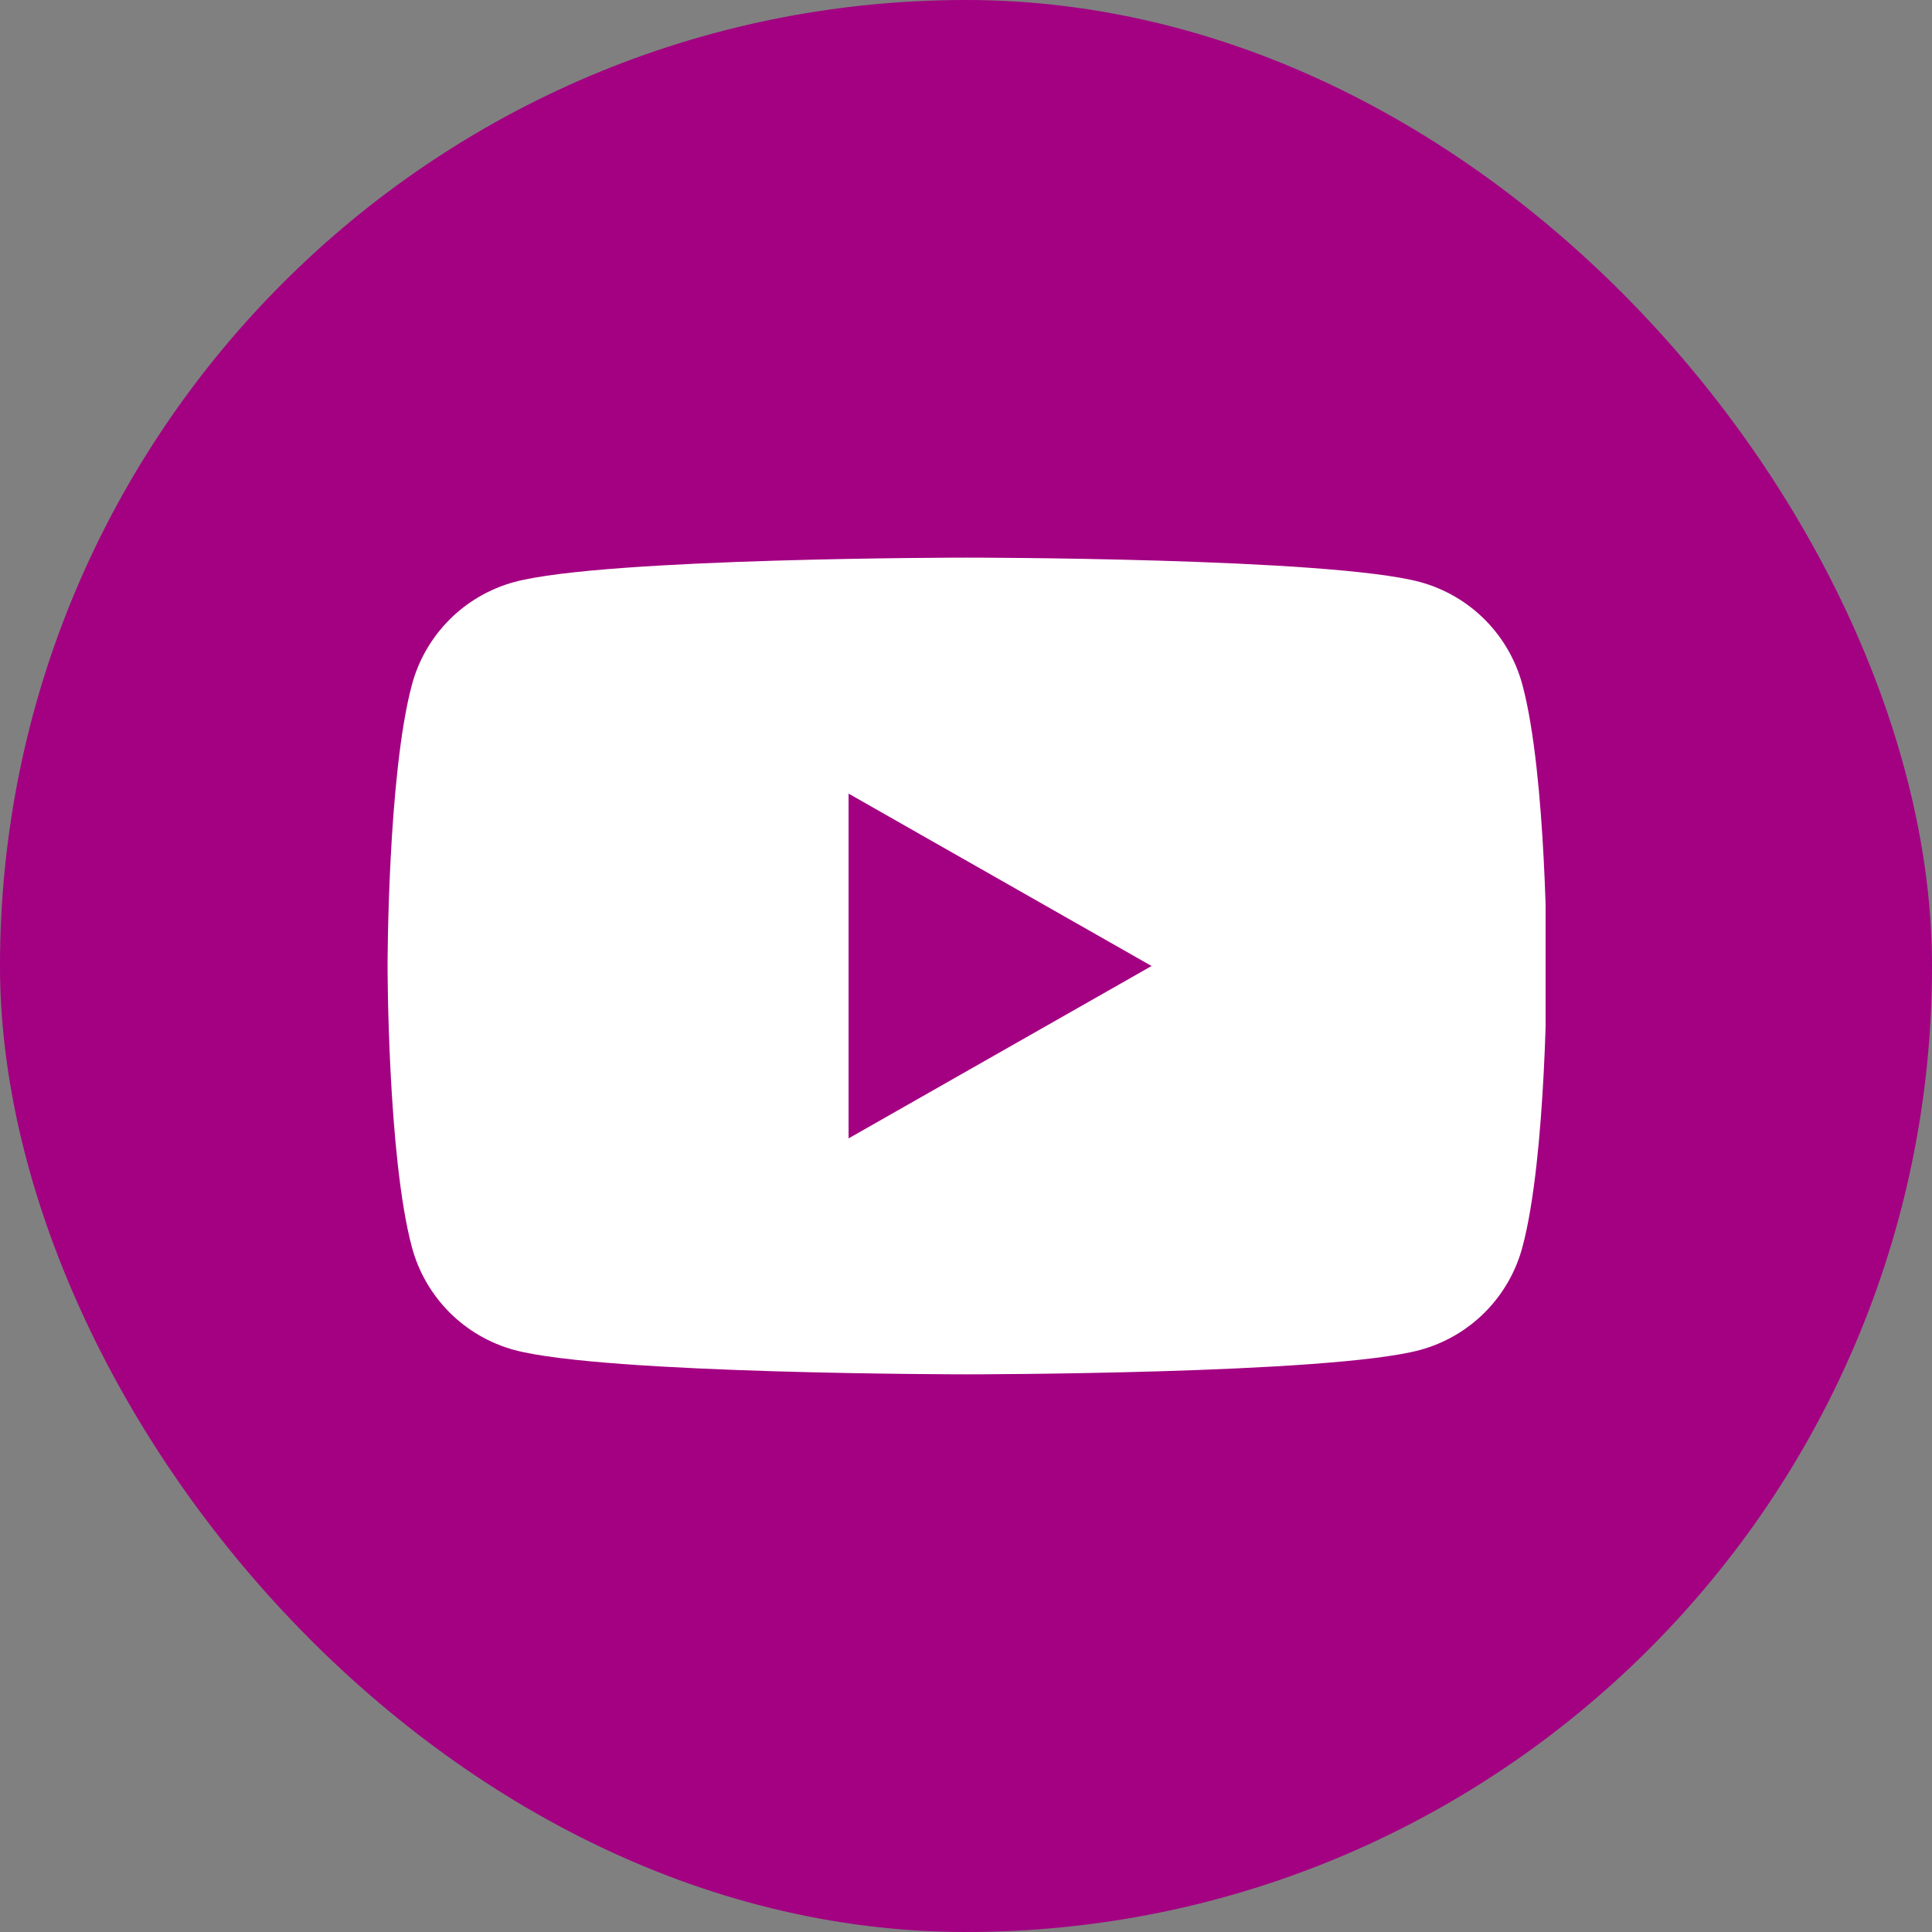
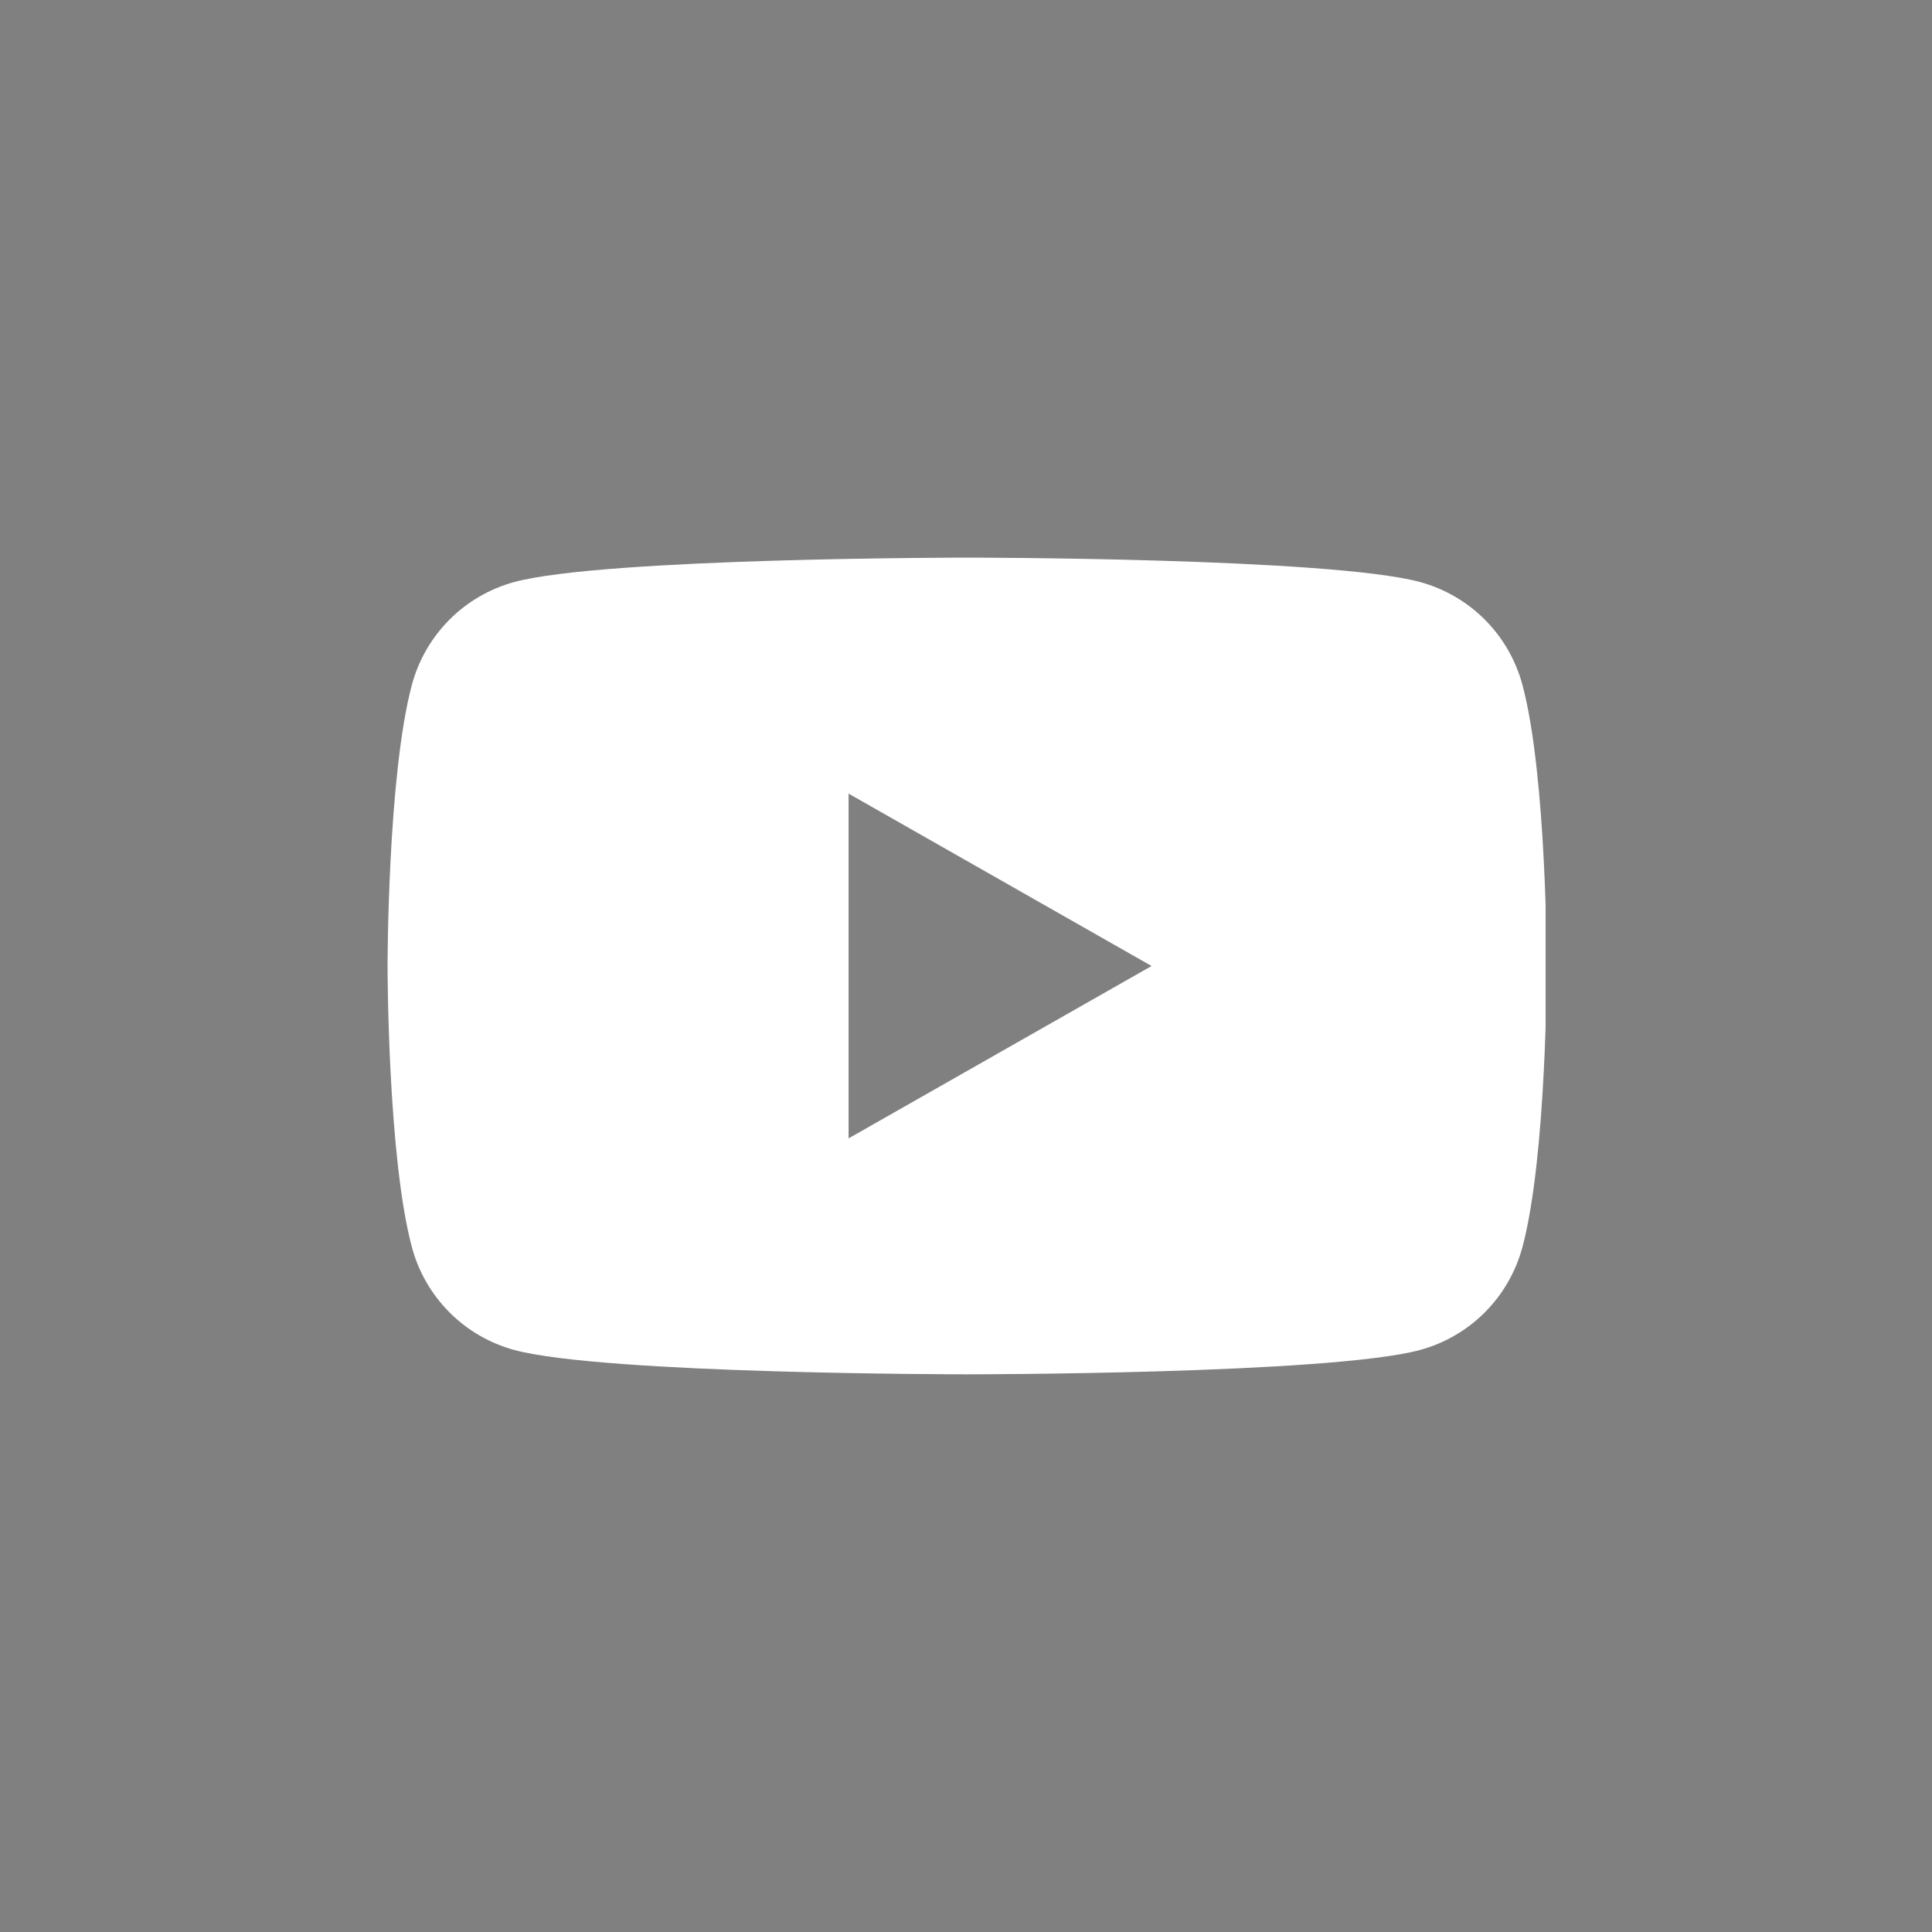
<svg xmlns="http://www.w3.org/2000/svg" width="40" height="40" viewBox="0 0 40 40" fill="none">
  <rect x="0" y="0" width="40" height="40" fill="#808080" stroke="none" />
-   <rect width="40" height="40" rx="20" fill="#A30082" />
  <g clip-path="url(#clip0_2021_686)">
    <path fill-rule="evenodd" clip-rule="evenodd" d="M30.747 12.834C31.119 13.209 31.386 13.675 31.522 14.185C32.024 16.07 32.024 20 32.024 20C32.024 20 32.024 23.93 31.522 25.814C31.386 26.325 31.119 26.791 30.747 27.166C30.374 27.541 29.91 27.811 29.4 27.95C27.524 28.454 20.024 28.454 20.024 28.454C20.024 28.454 12.524 28.454 10.647 27.95C10.138 27.811 9.673 27.541 9.301 27.166C8.929 26.791 8.661 26.325 8.526 25.814C8.024 23.93 8.024 20 8.024 20C8.024 20 8.024 16.07 8.526 14.185C8.661 13.675 8.929 13.209 9.301 12.834C9.673 12.459 10.138 12.189 10.647 12.05C12.524 11.545 20.024 11.545 20.024 11.545C20.024 11.545 27.524 11.545 29.4 12.05C29.91 12.189 30.374 12.459 30.747 12.834ZM23.842 20L17.569 16.431V23.569L23.842 20Z" fill="white" />
  </g>
  <defs>
    <clipPath id="clip0_2021_686">
      <rect width="24" height="24" fill="white" transform="translate(8 8)" />
    </clipPath>
  </defs>
</svg>